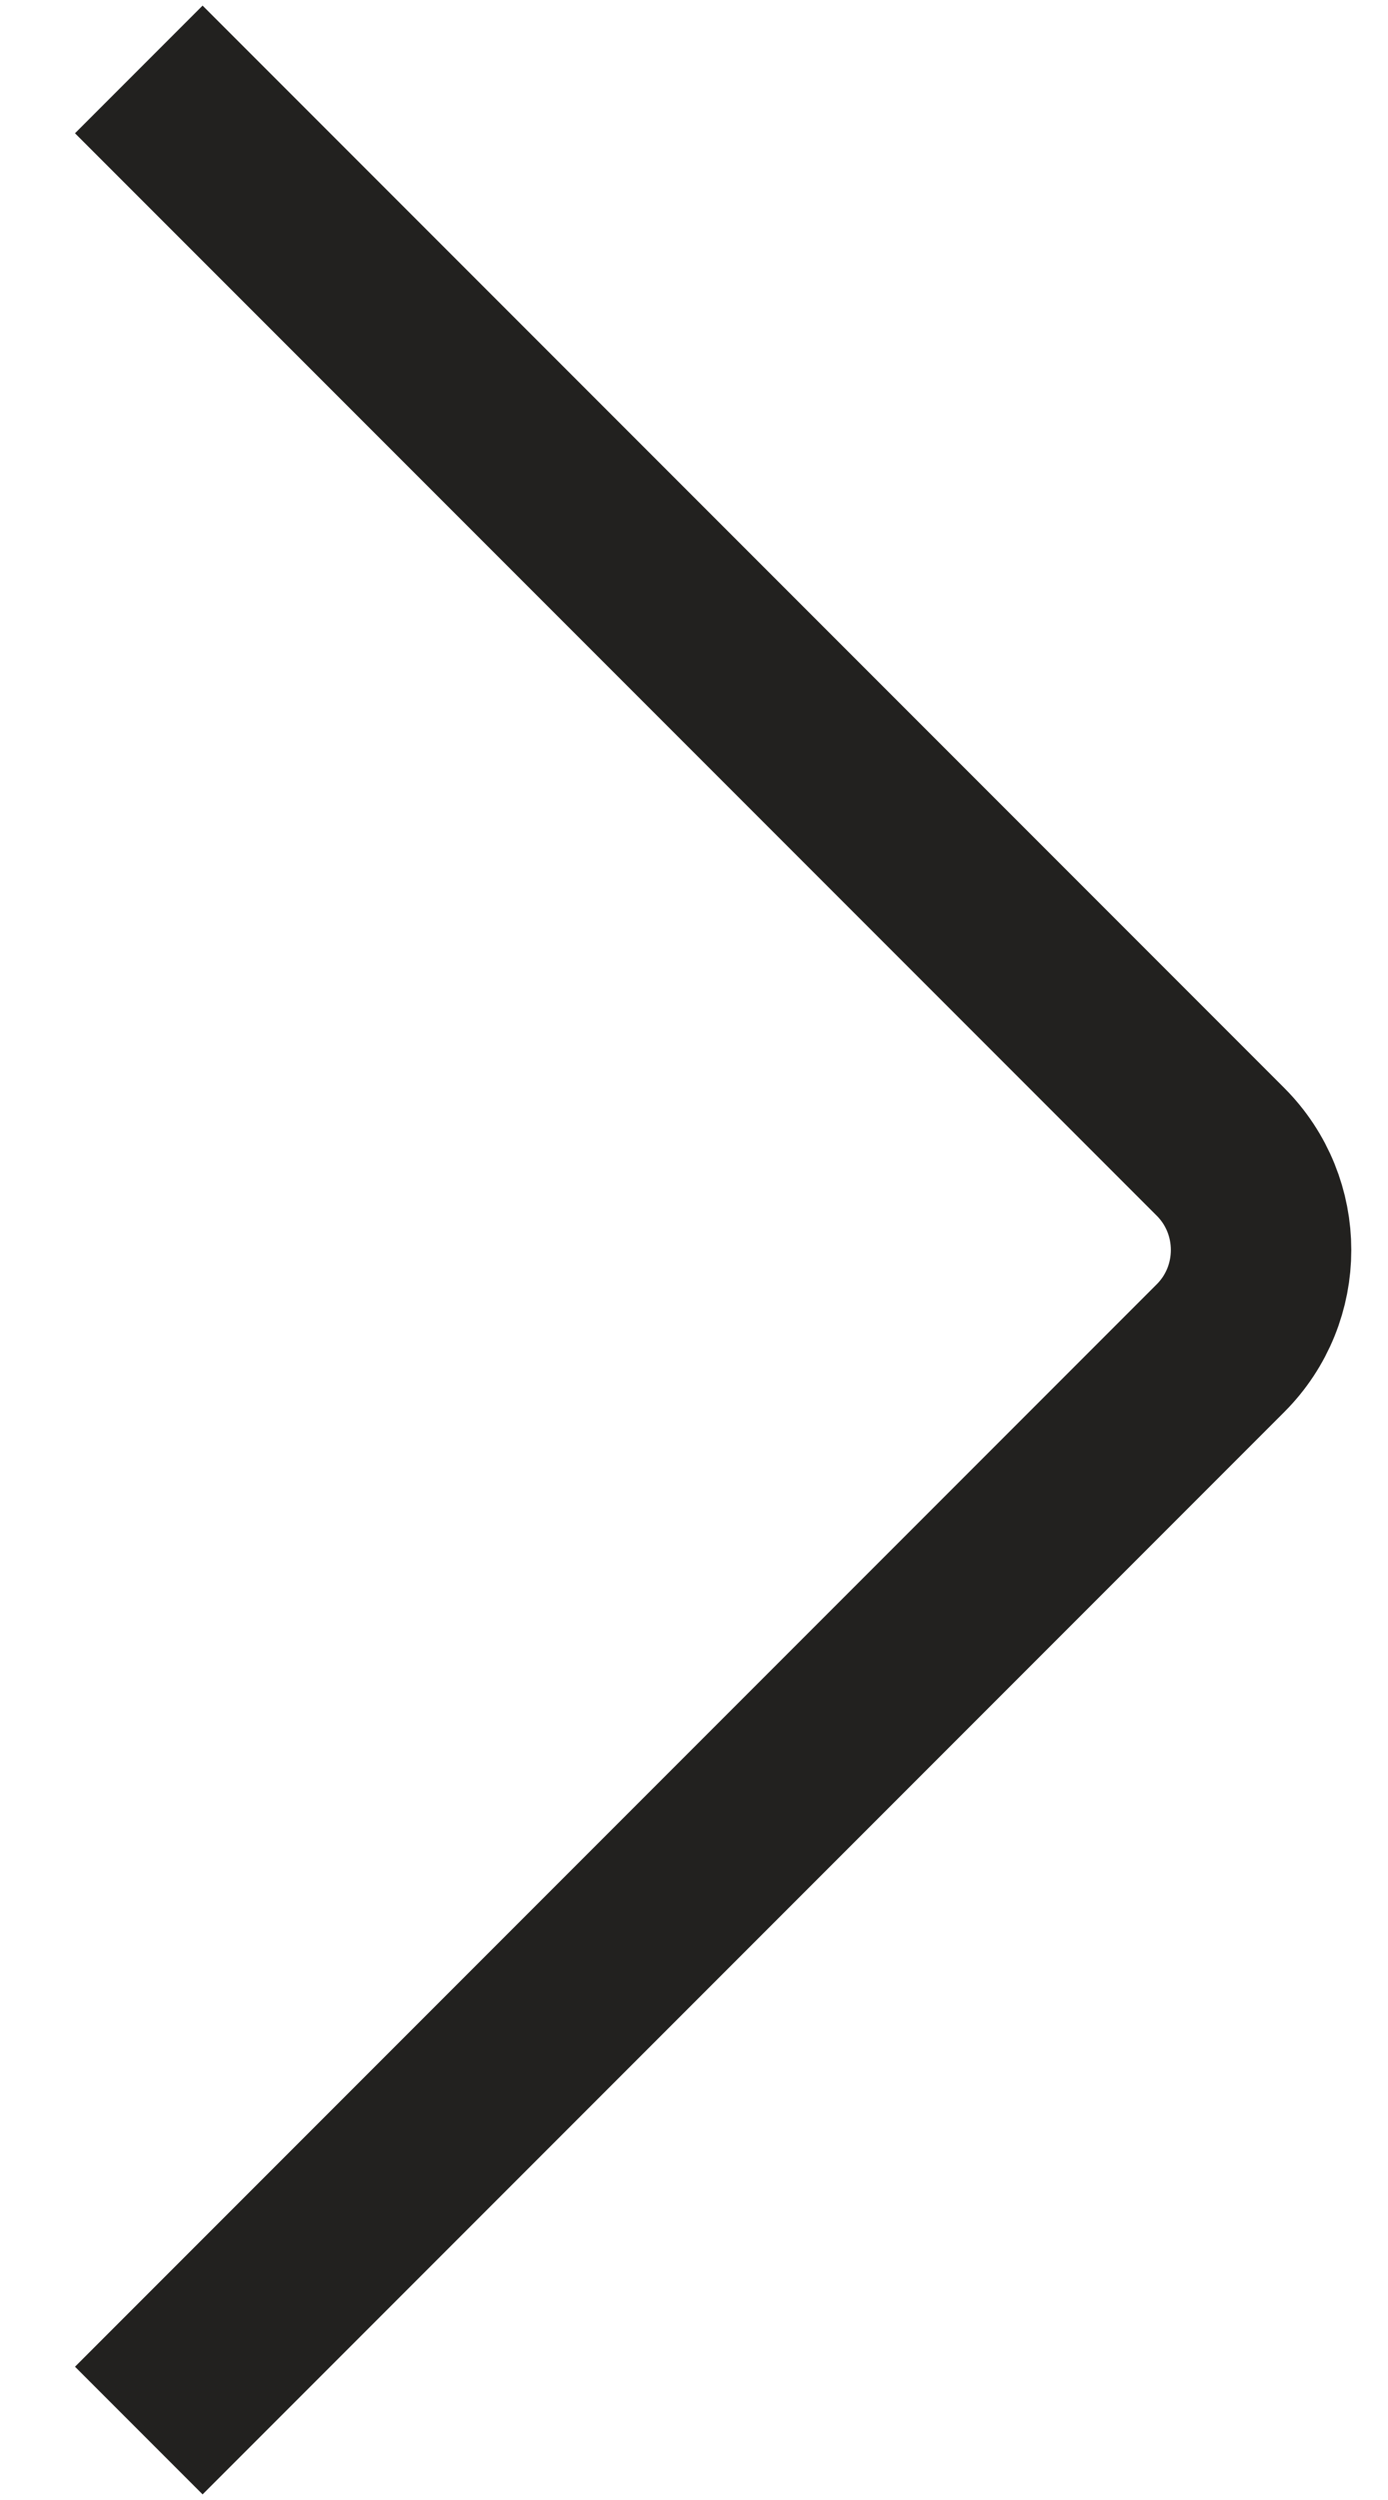
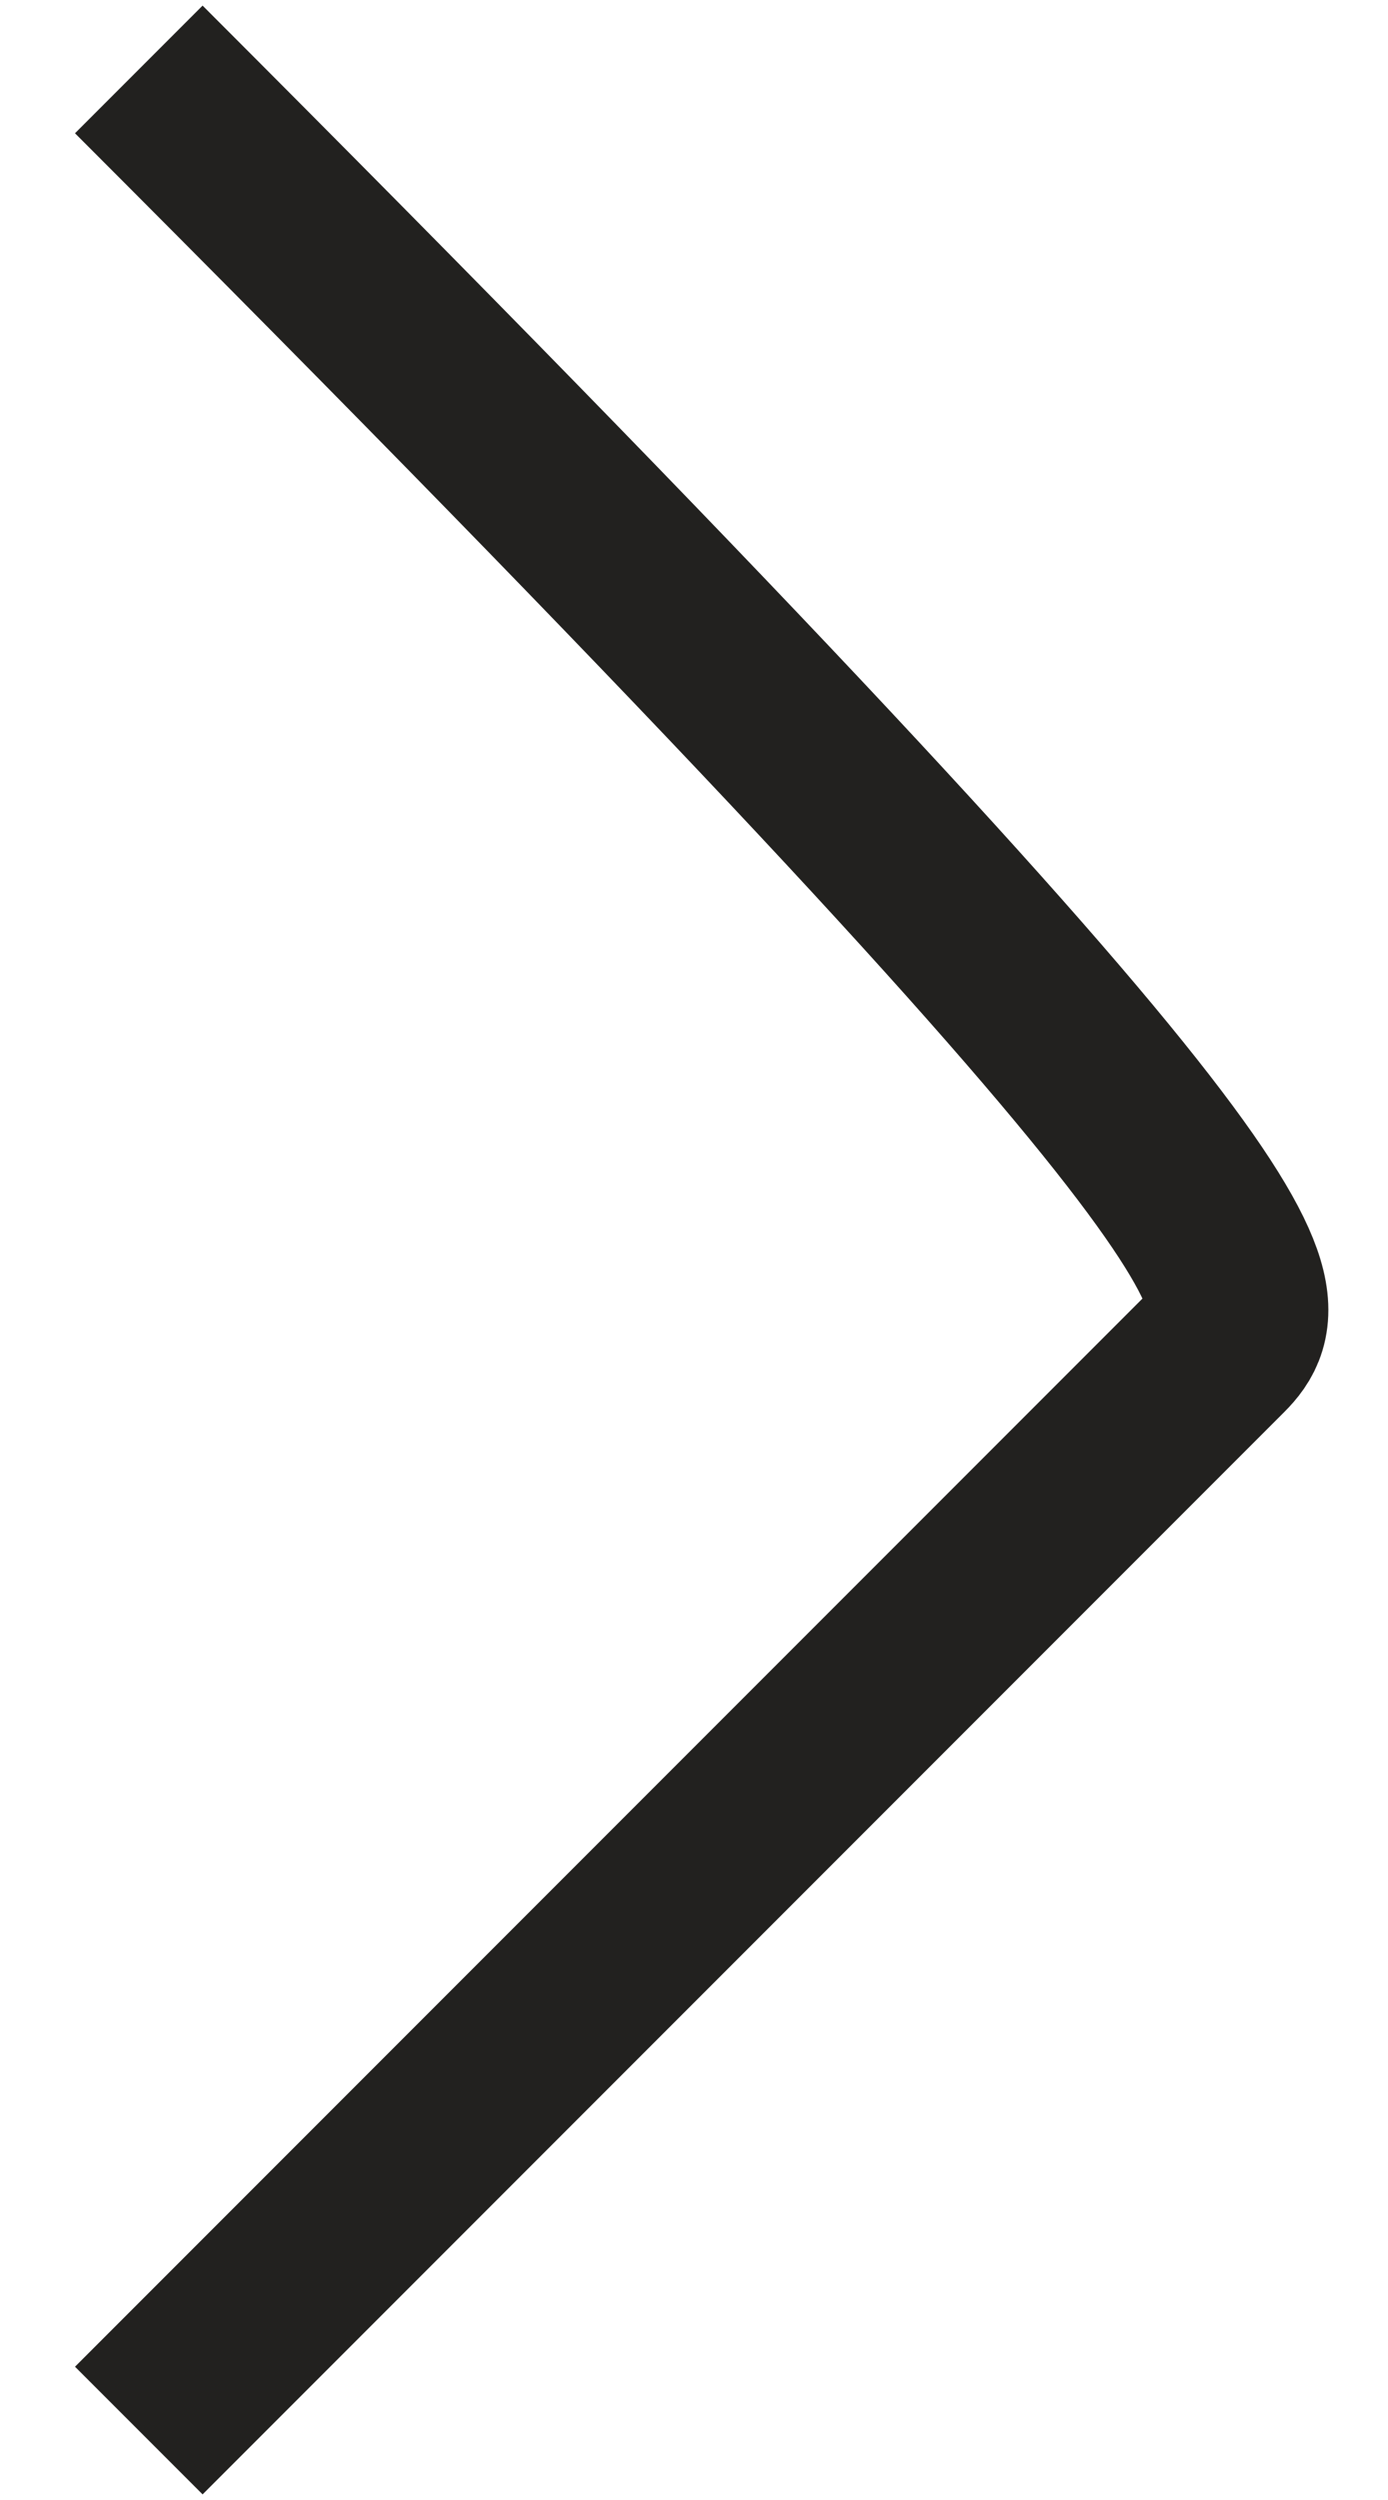
<svg xmlns="http://www.w3.org/2000/svg" fill="none" viewBox="0 0 10 18" height="18" width="10">
-   <path stroke-width="1.3" stroke="#22211F" d="M1 0.5L8.793 8.293C9.183 8.683 9.183 9.317 8.793 9.707L1 17.5" />
+   <path stroke-width="1.3" stroke="#22211F" d="M1 0.5C9.183 8.683 9.183 9.317 8.793 9.707L1 17.5" />
</svg>